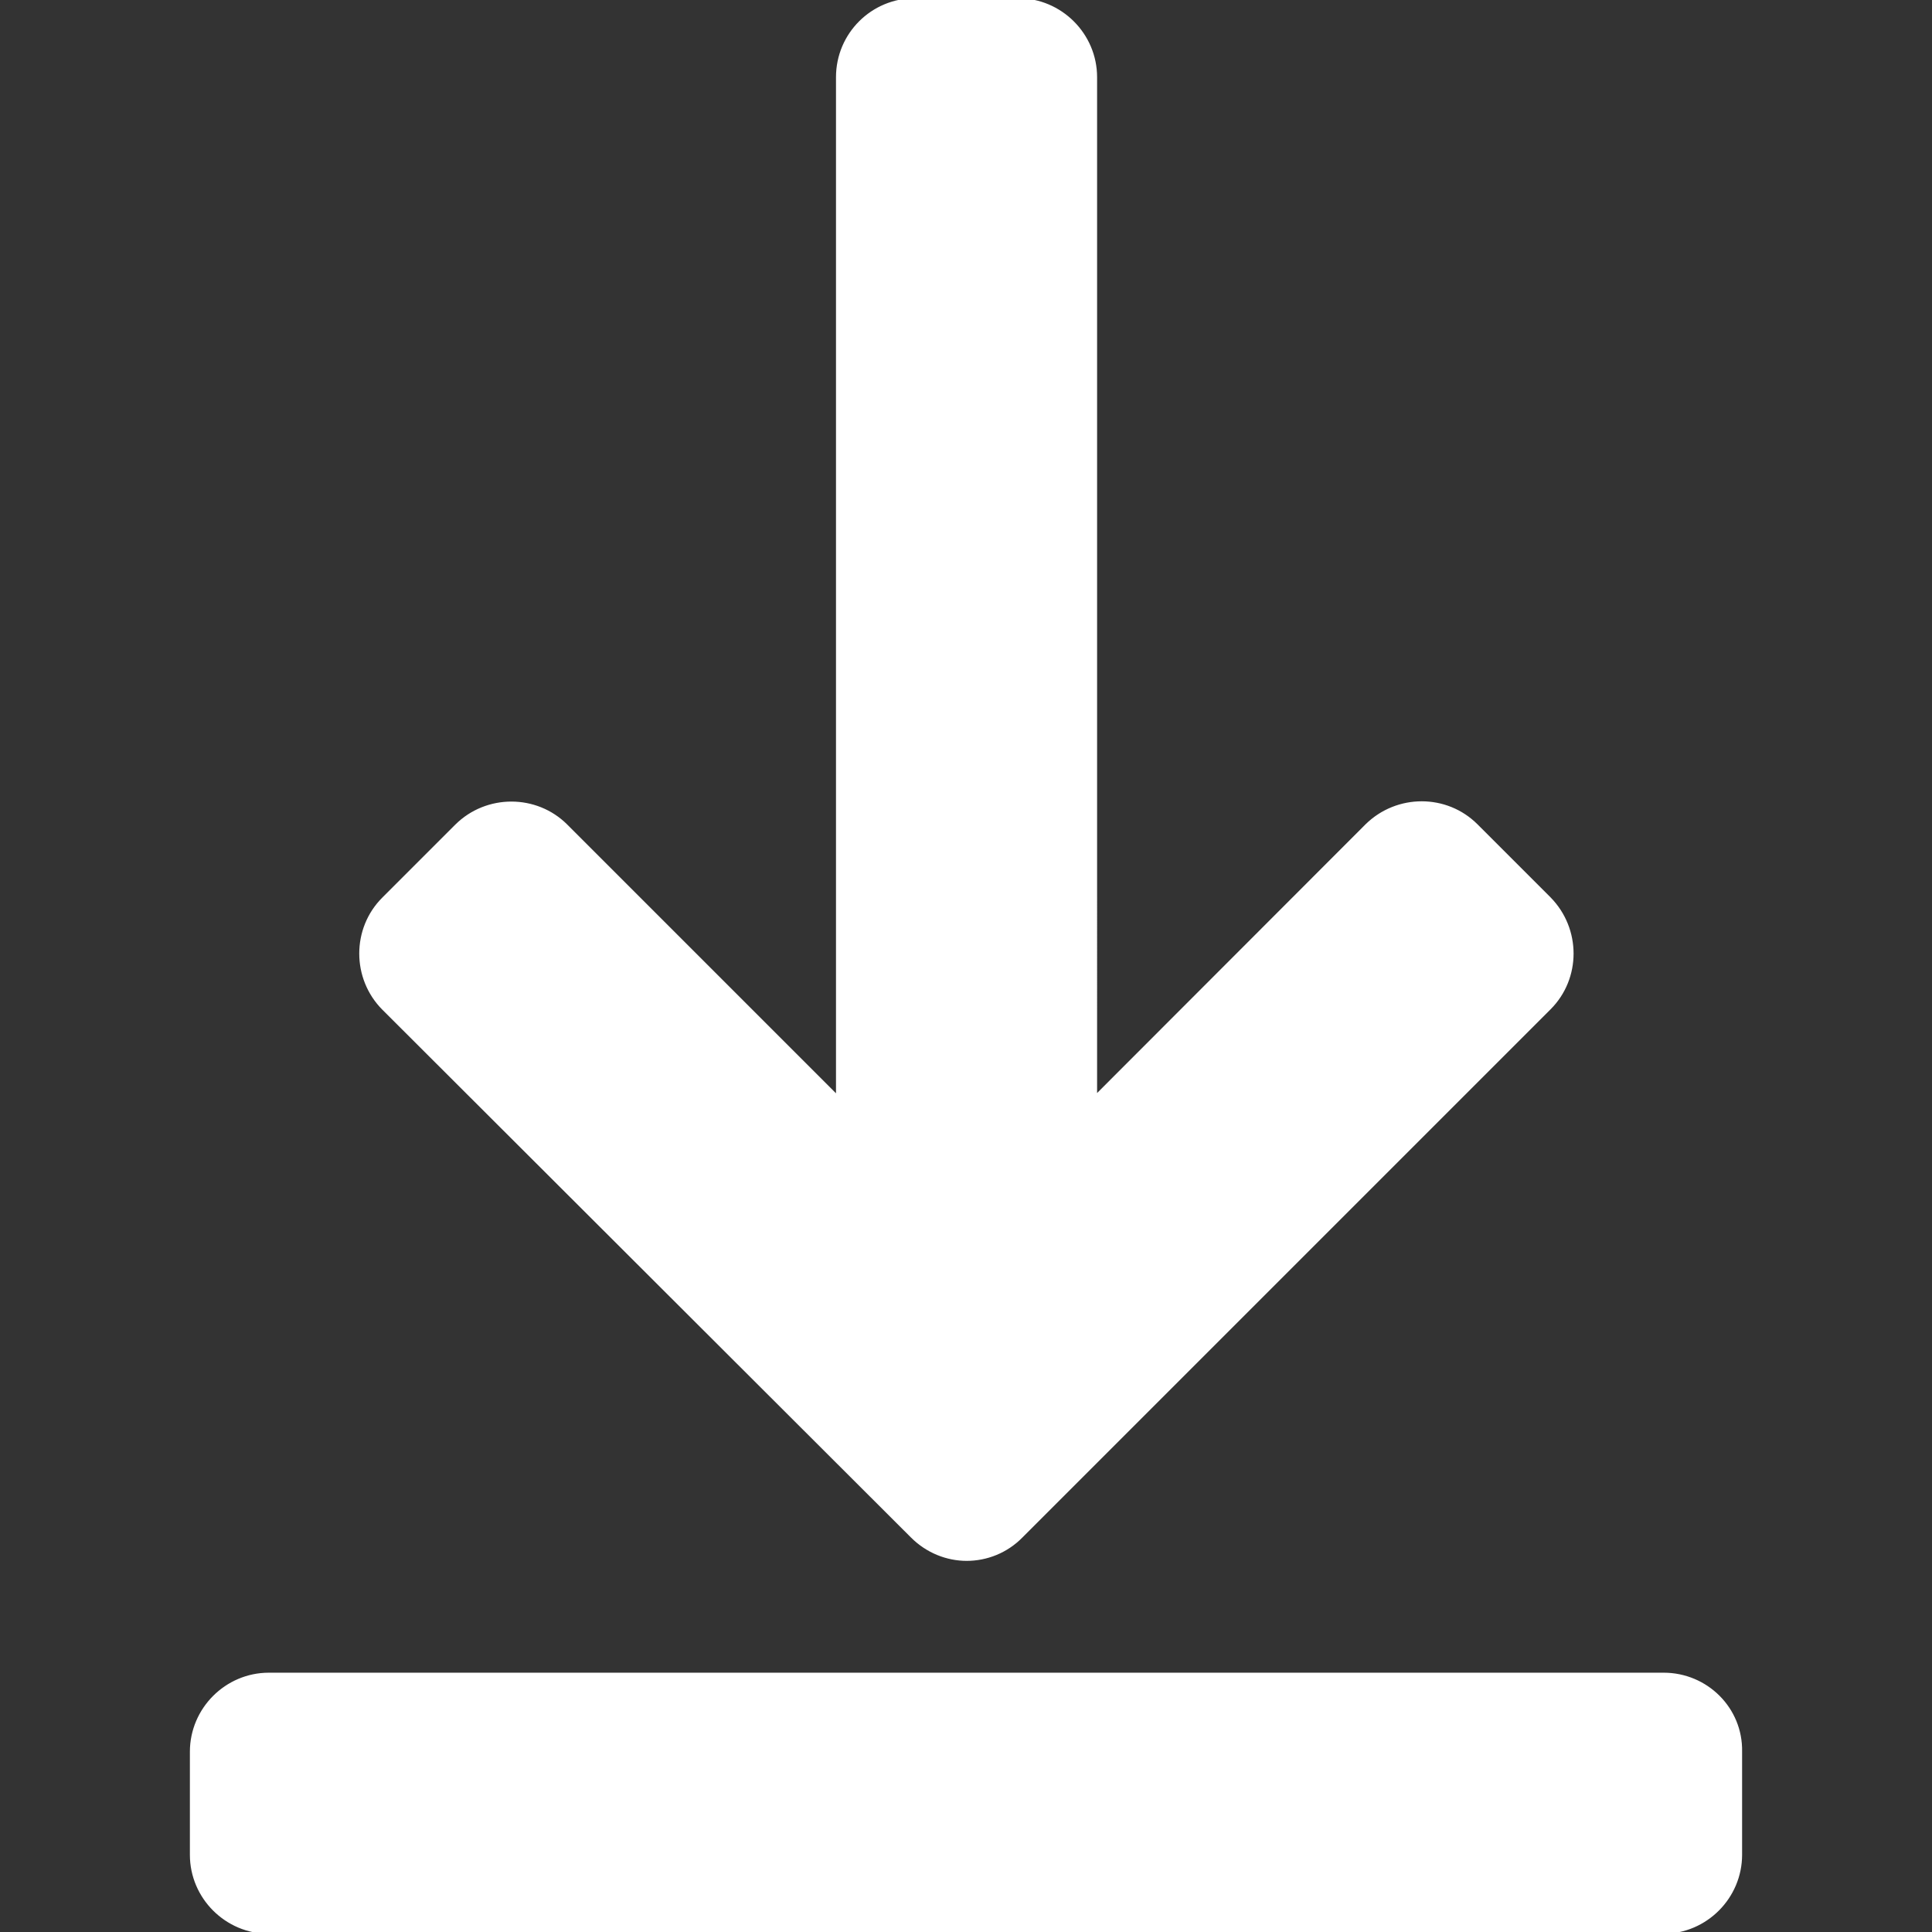
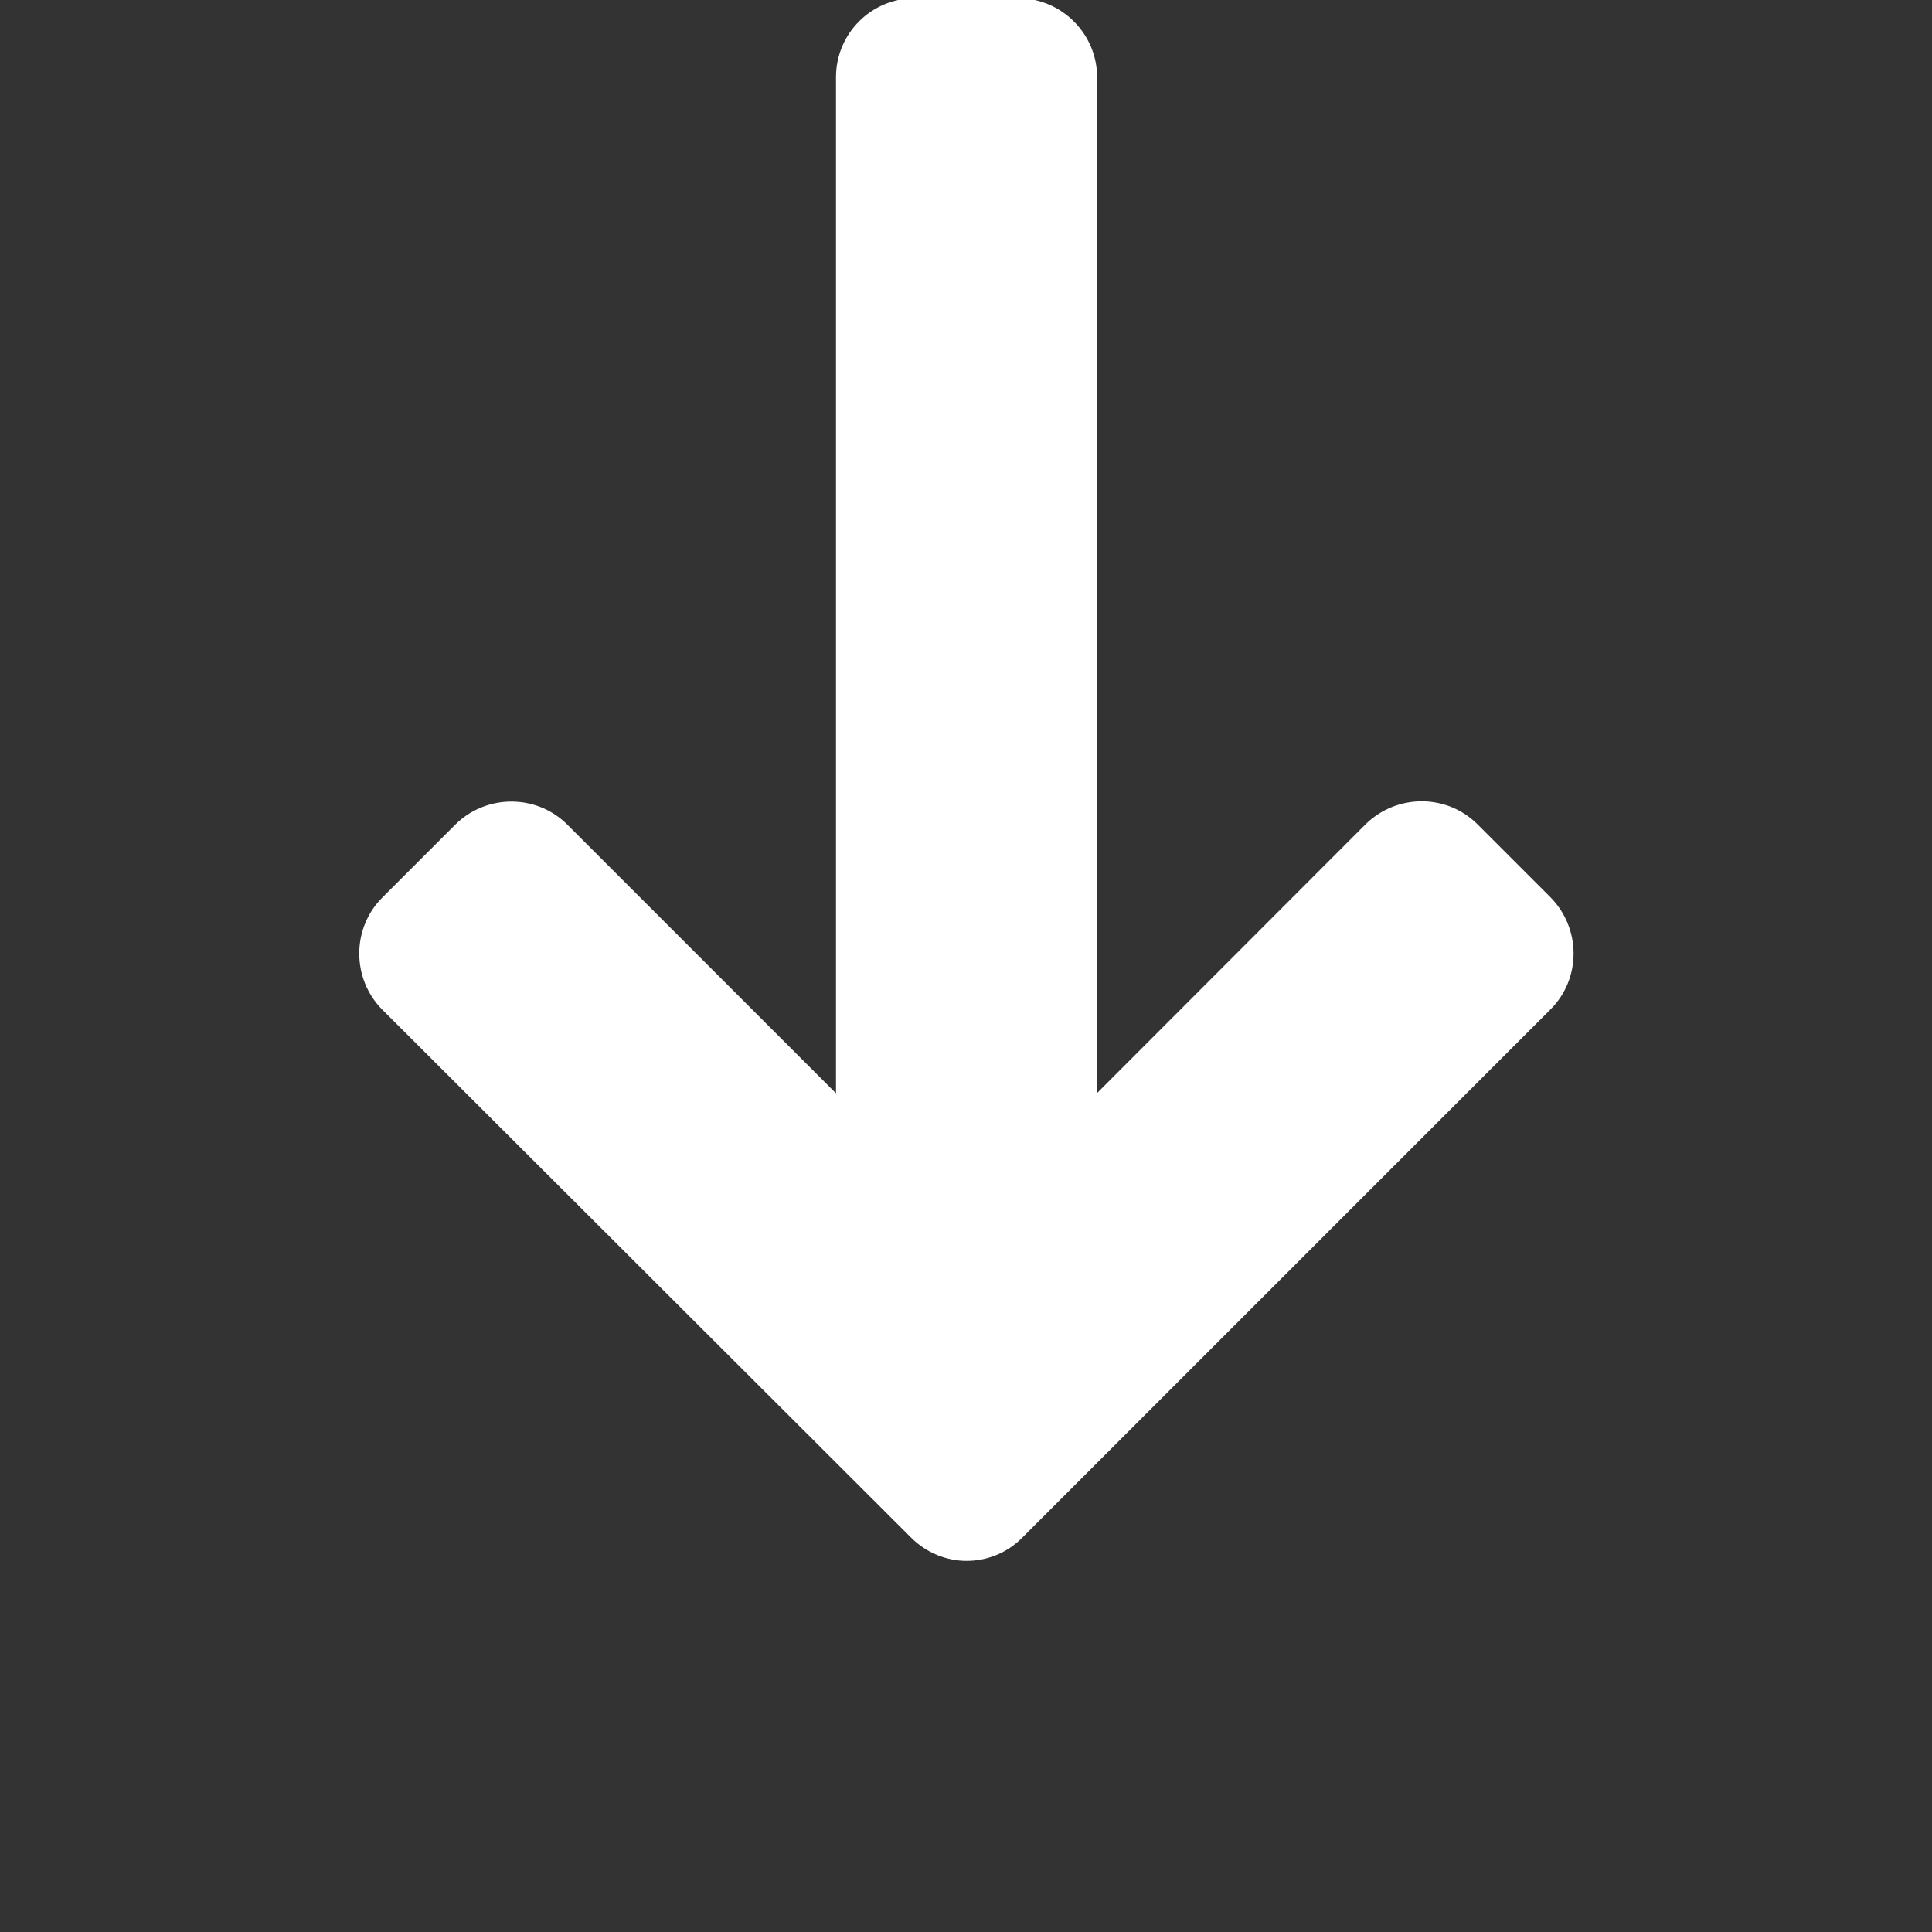
<svg xmlns="http://www.w3.org/2000/svg" fill="#ffffff" version="1.1" id="Capa_1" width="64px" height="64px" viewBox="0 0 537.794 537.795" xml:space="preserve" stroke="#ffffff">
  <rect x="0" y="0" width="537.794" height="537.795" fill="#333333" stroke="none" />
  <g id="SVGRepo_bgCarrier" stroke-width="0" />
  <g id="SVGRepo_tracerCarrier" stroke-linecap="round" stroke-linejoin="round" />
  <g id="SVGRepo_iconCarrier">
    <g>
      <g>
-         <path d="M463.091,466.114H74.854c-11.857,0-21.497,9.716-21.497,21.497v28.688c0,11.857,9.716,21.496,21.497,21.496h388.084 c11.857,0,21.496-9.716,21.496-21.496v-28.688C484.665,475.677,474.949,466.114,463.091,466.114z" />
        <path d="M253.94,427.635c4.208,4.208,9.716,6.35,15.147,6.35c5.508,0,11.016-2.142,15.147-6.35l147.033-147.033 c8.339-8.338,8.339-21.955,0-30.447l-20.349-20.349c-8.339-8.339-21.956-8.339-30.447,0l-75.582,75.659V21.497 C304.889,9.639,295.173,0,283.393,0h-28.688c-11.857,0-21.497,9.562-21.497,21.497v284.044l-75.658-75.659 c-8.339-8.338-22.032-8.338-30.447,0l-20.349,20.349c-8.338,8.338-8.338,22.032,0,30.447L253.94,427.635z" />
      </g>
    </g>
  </g>
</svg>